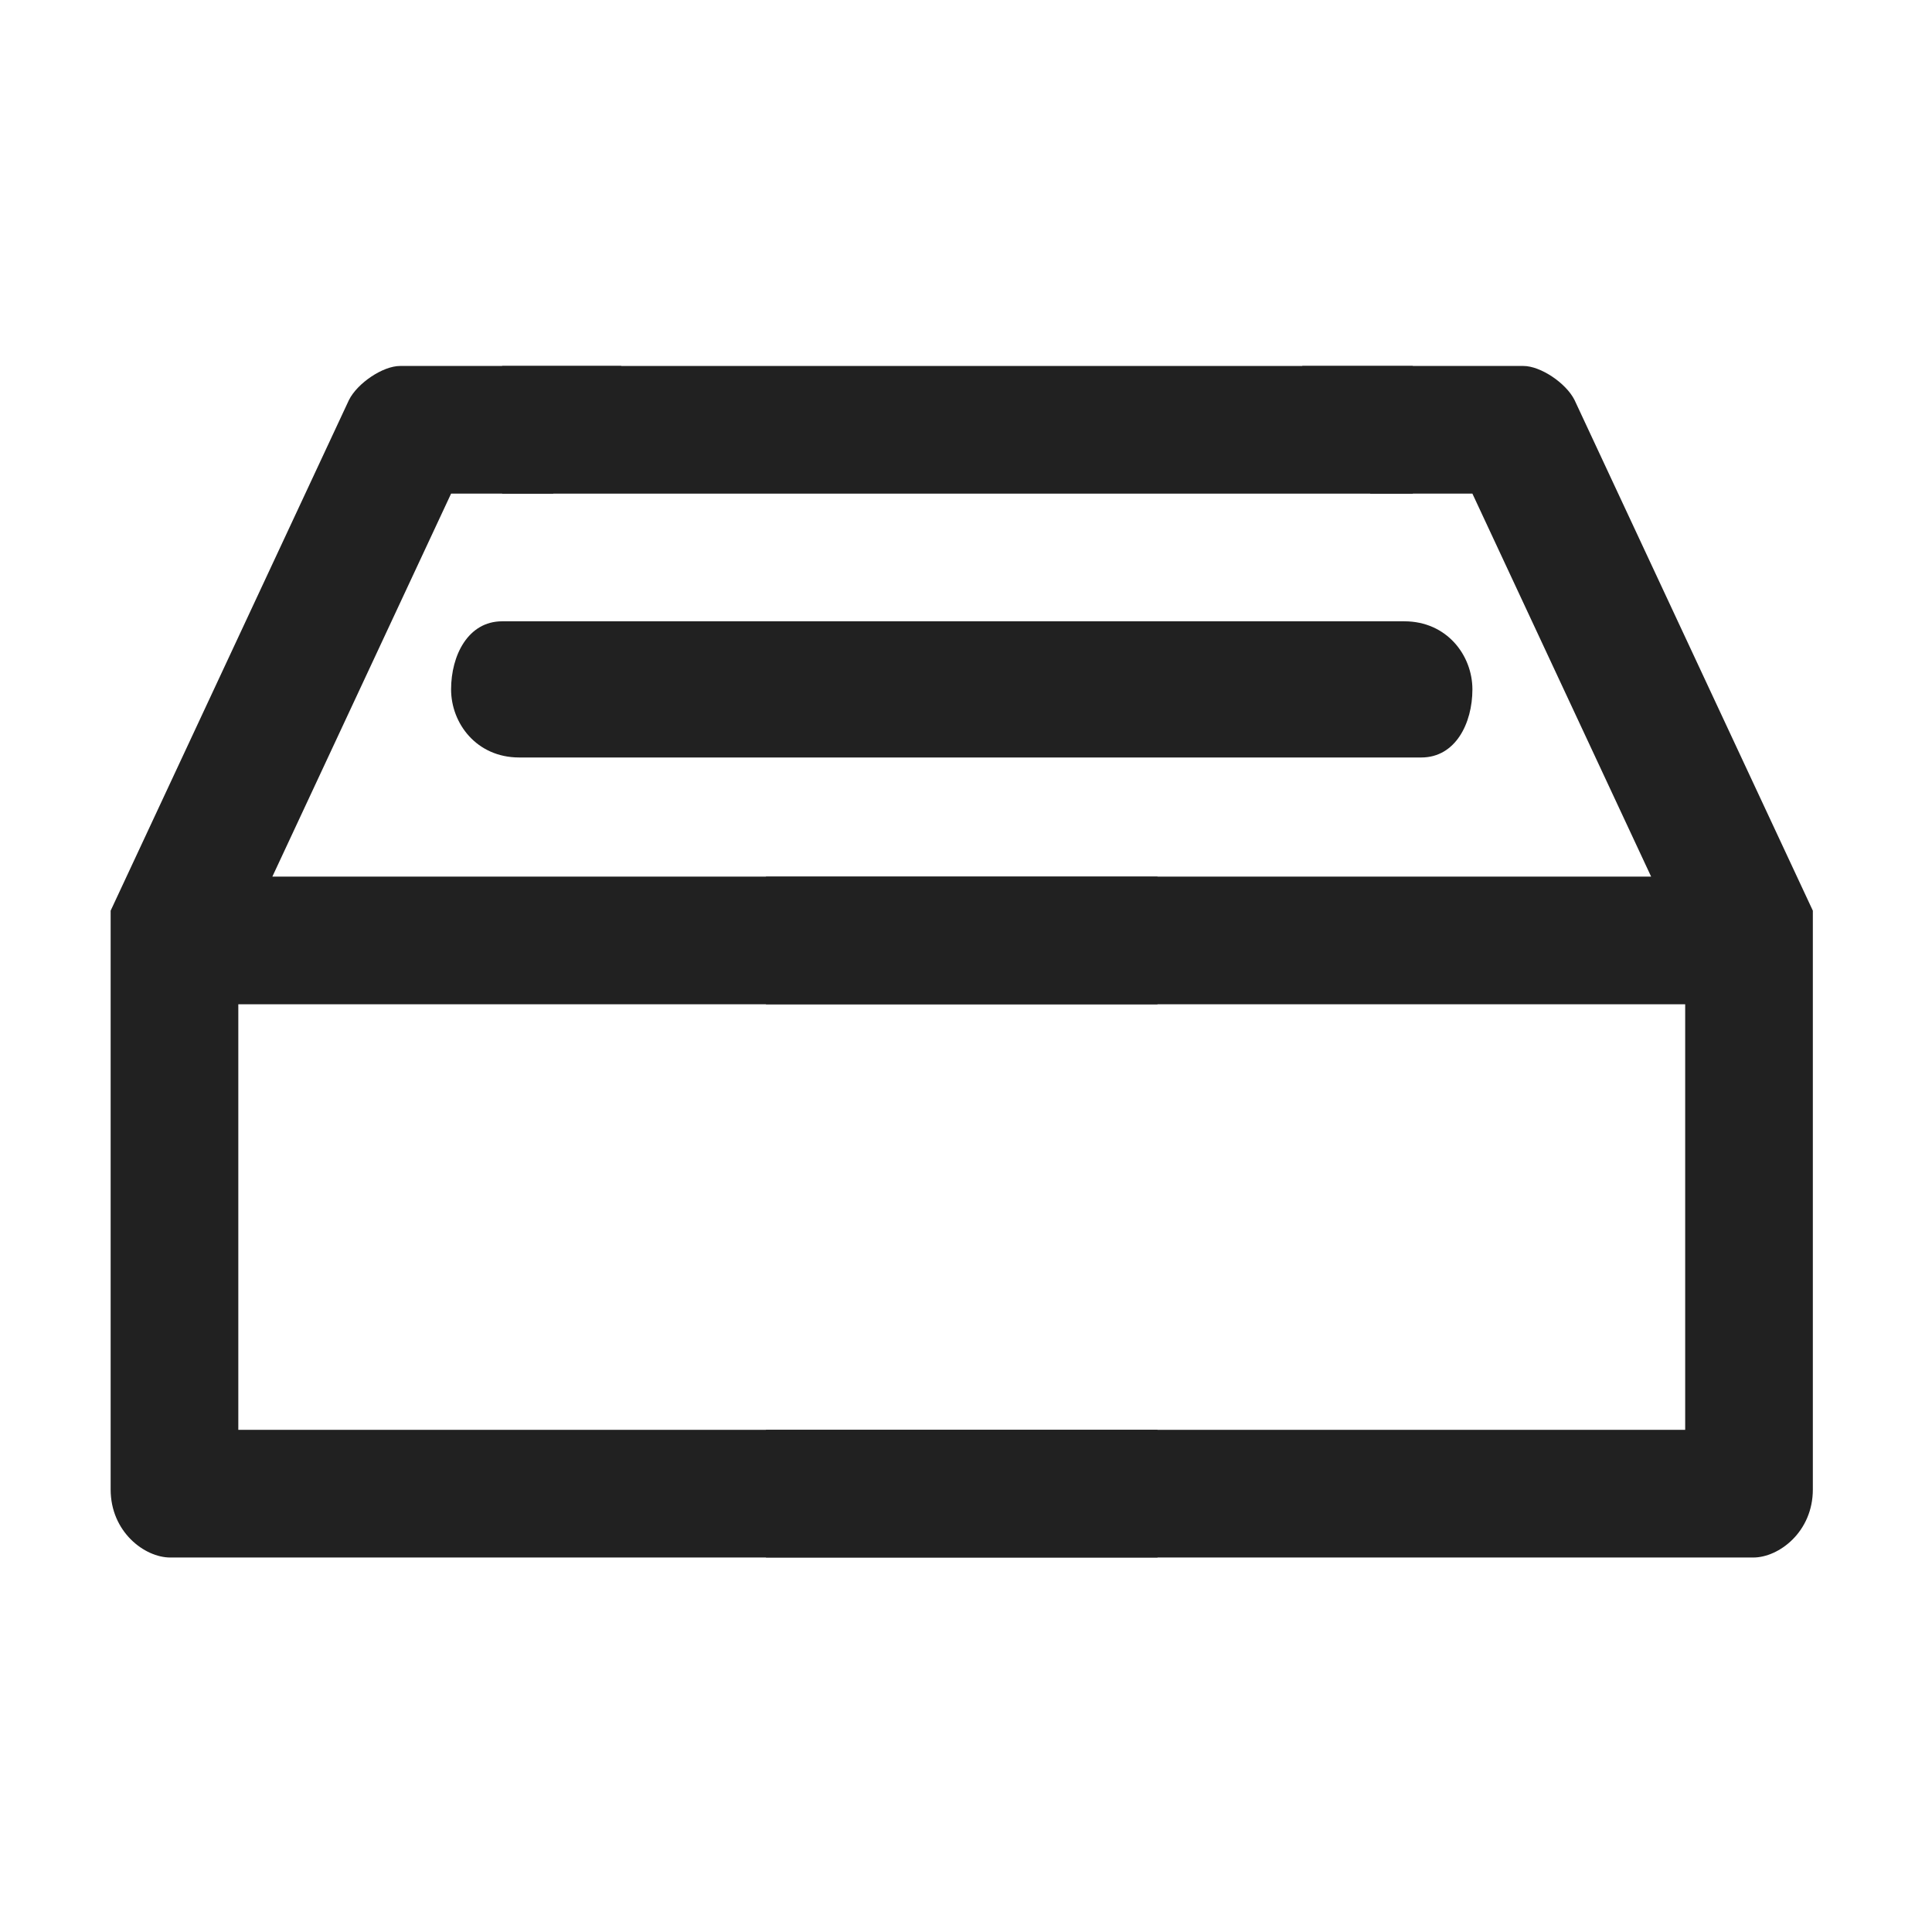
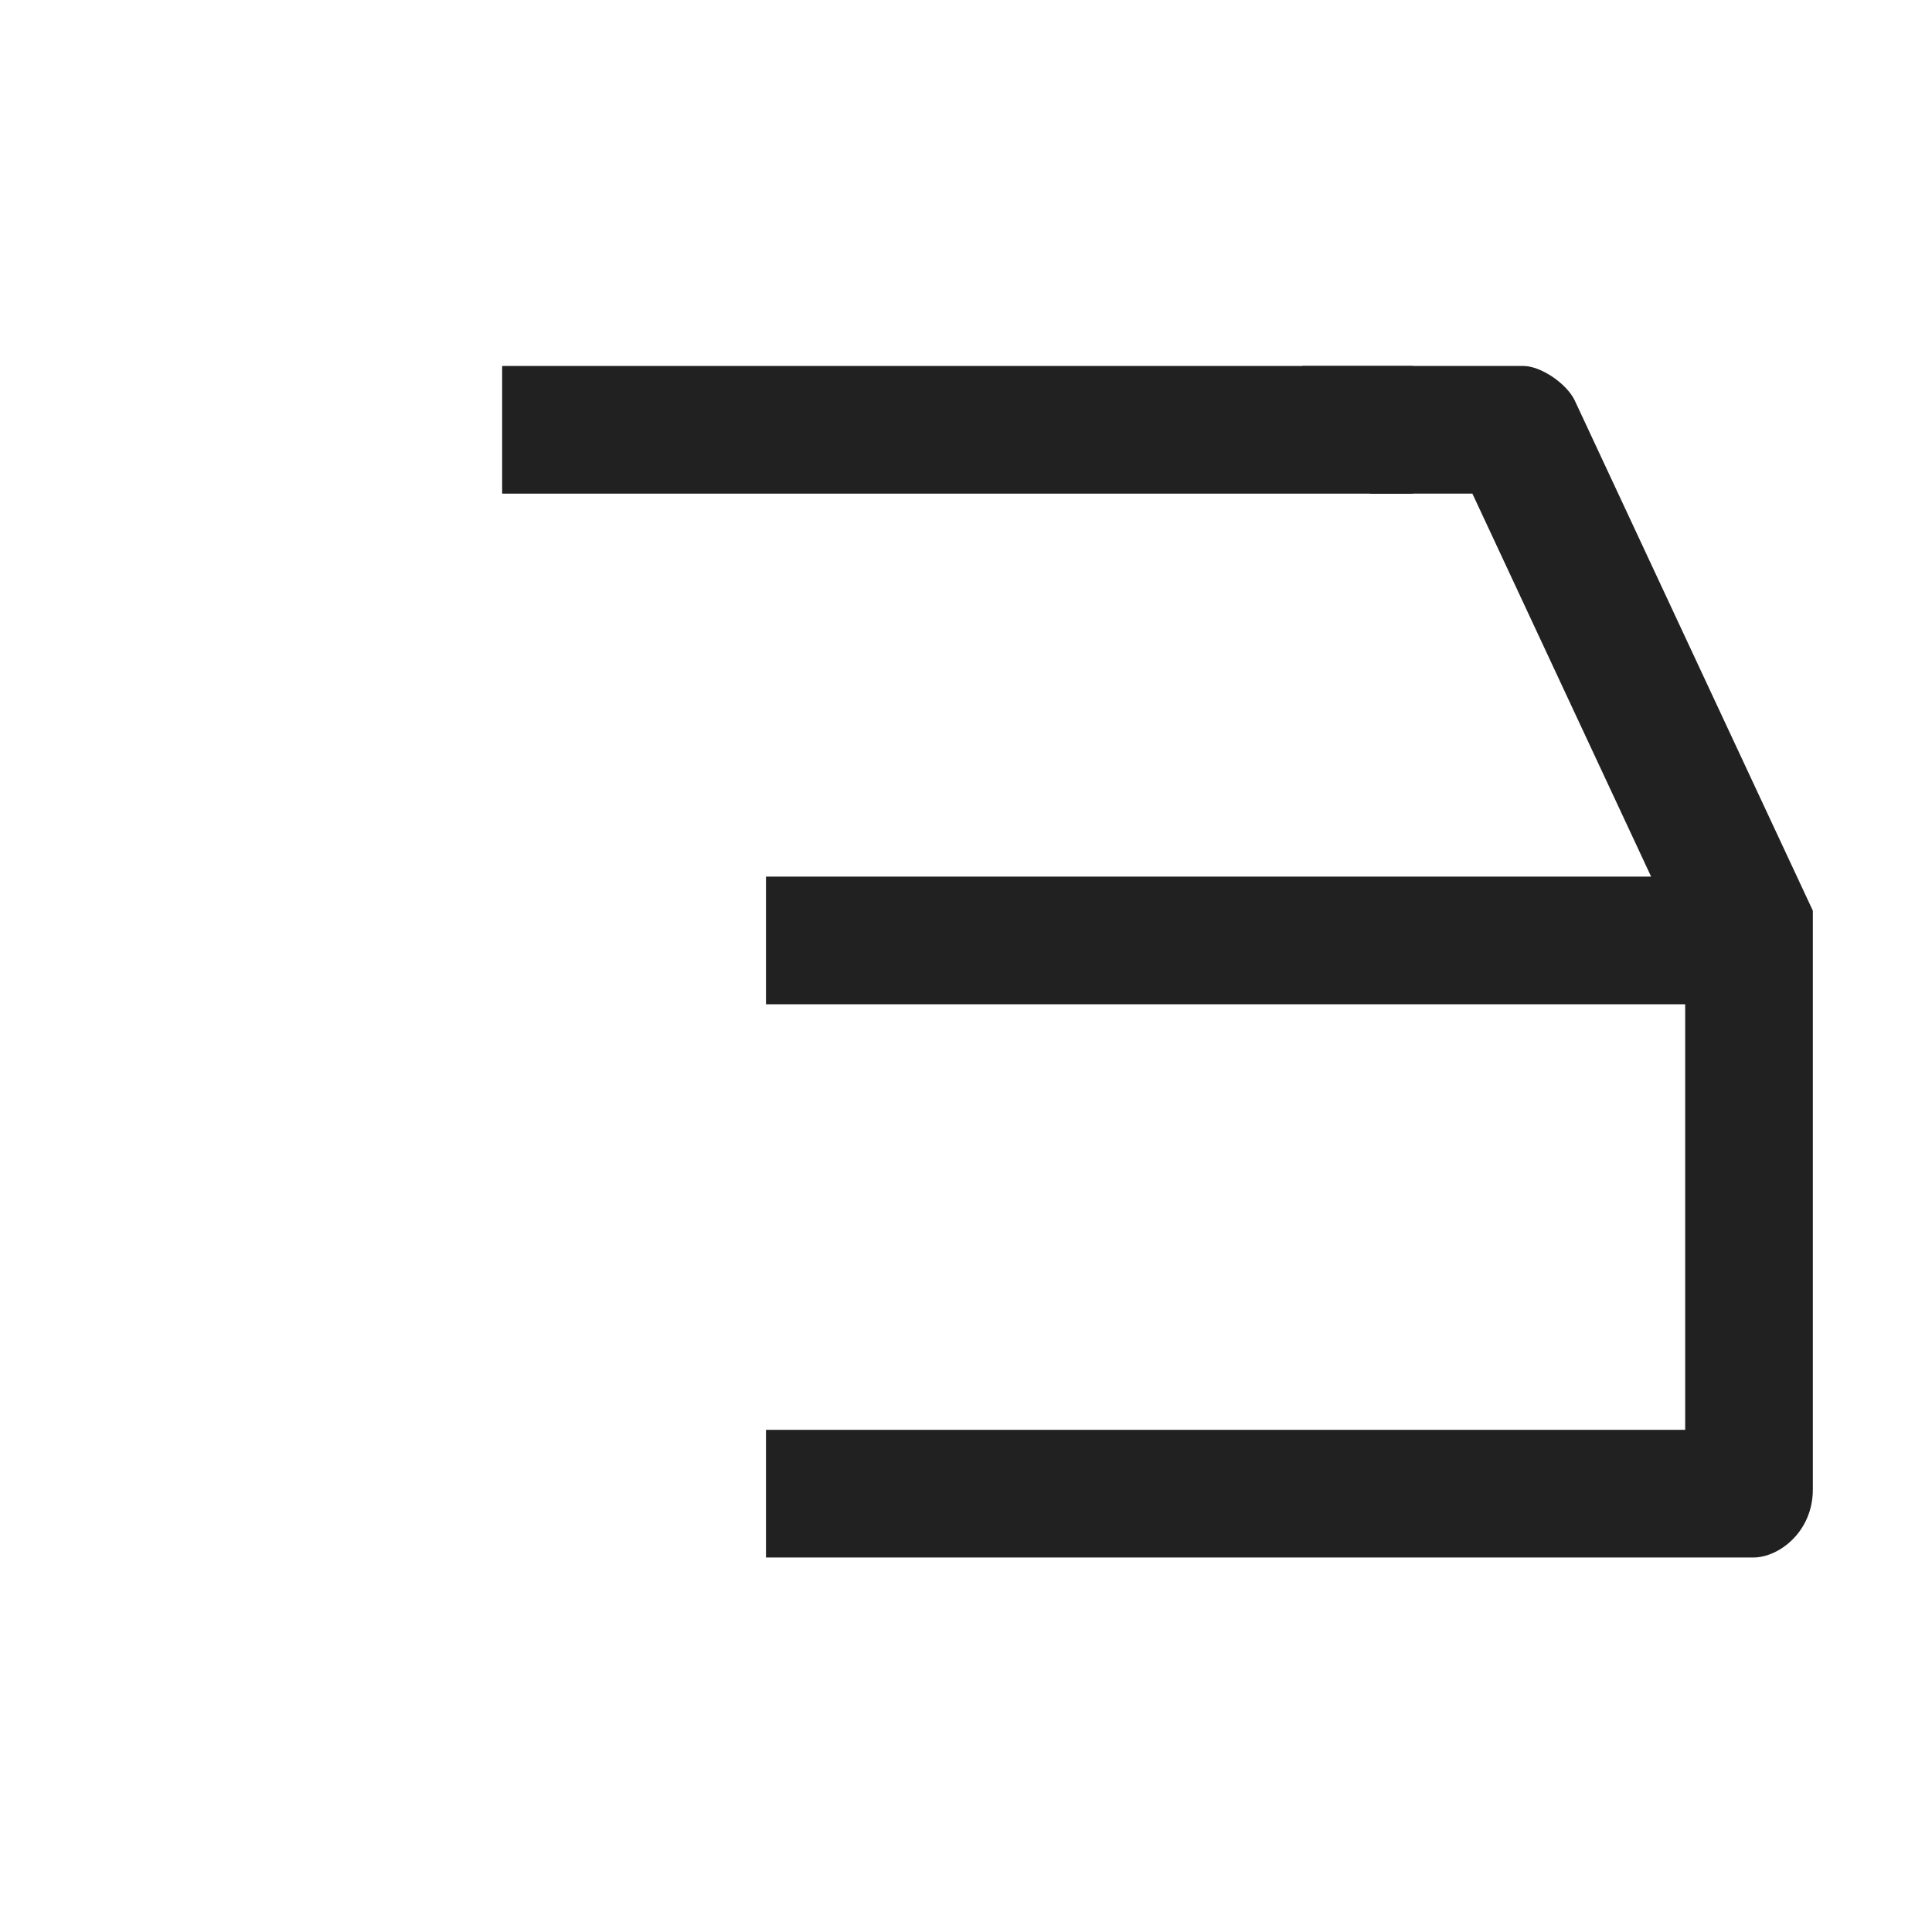
<svg xmlns="http://www.w3.org/2000/svg" id="Layer_1" version="1.1" viewBox="0 0 22.7 22.7">
  <defs>
    <style>
      .st0 {
        fill: #212121;
      }
    </style>
  </defs>
-   <path class="st0" d="M13.6,16.8H2.8v-5h10.8v-1.5H3.2l2.1-4.5h1.2c0-.1.8-1.5.8-1.5h-2.6c-.2,0-.5.2-.6.4l-2.8,6v.2h0v6.6h0c0,.5.4.8.7.8h11.6s0-1.5,0-1.5Z" />
  <path class="st0" d="M9,16.8h10.8v-5h-10.8v-1.5h10.4l-2.1-4.5h-1.2c0-.1-.8-1.5-.8-1.5h2.6c.2,0,.5.2.6.4l2.8,6v.2h0v6.6h0c0,.5-.4.8-.7.8h-11.6s0-1.5,0-1.5Z" />
  <rect class="st0" x="5.9" y="4.3" width="10.7" height="1.5" />
-   <path class="st0" d="M16.5,7.3H5.9c-.4,0-.6.4-.6.8s.3.8.8.8h10.6c.4,0,.6-.4.6-.8s-.3-.8-.8-.8Z" />
</svg>